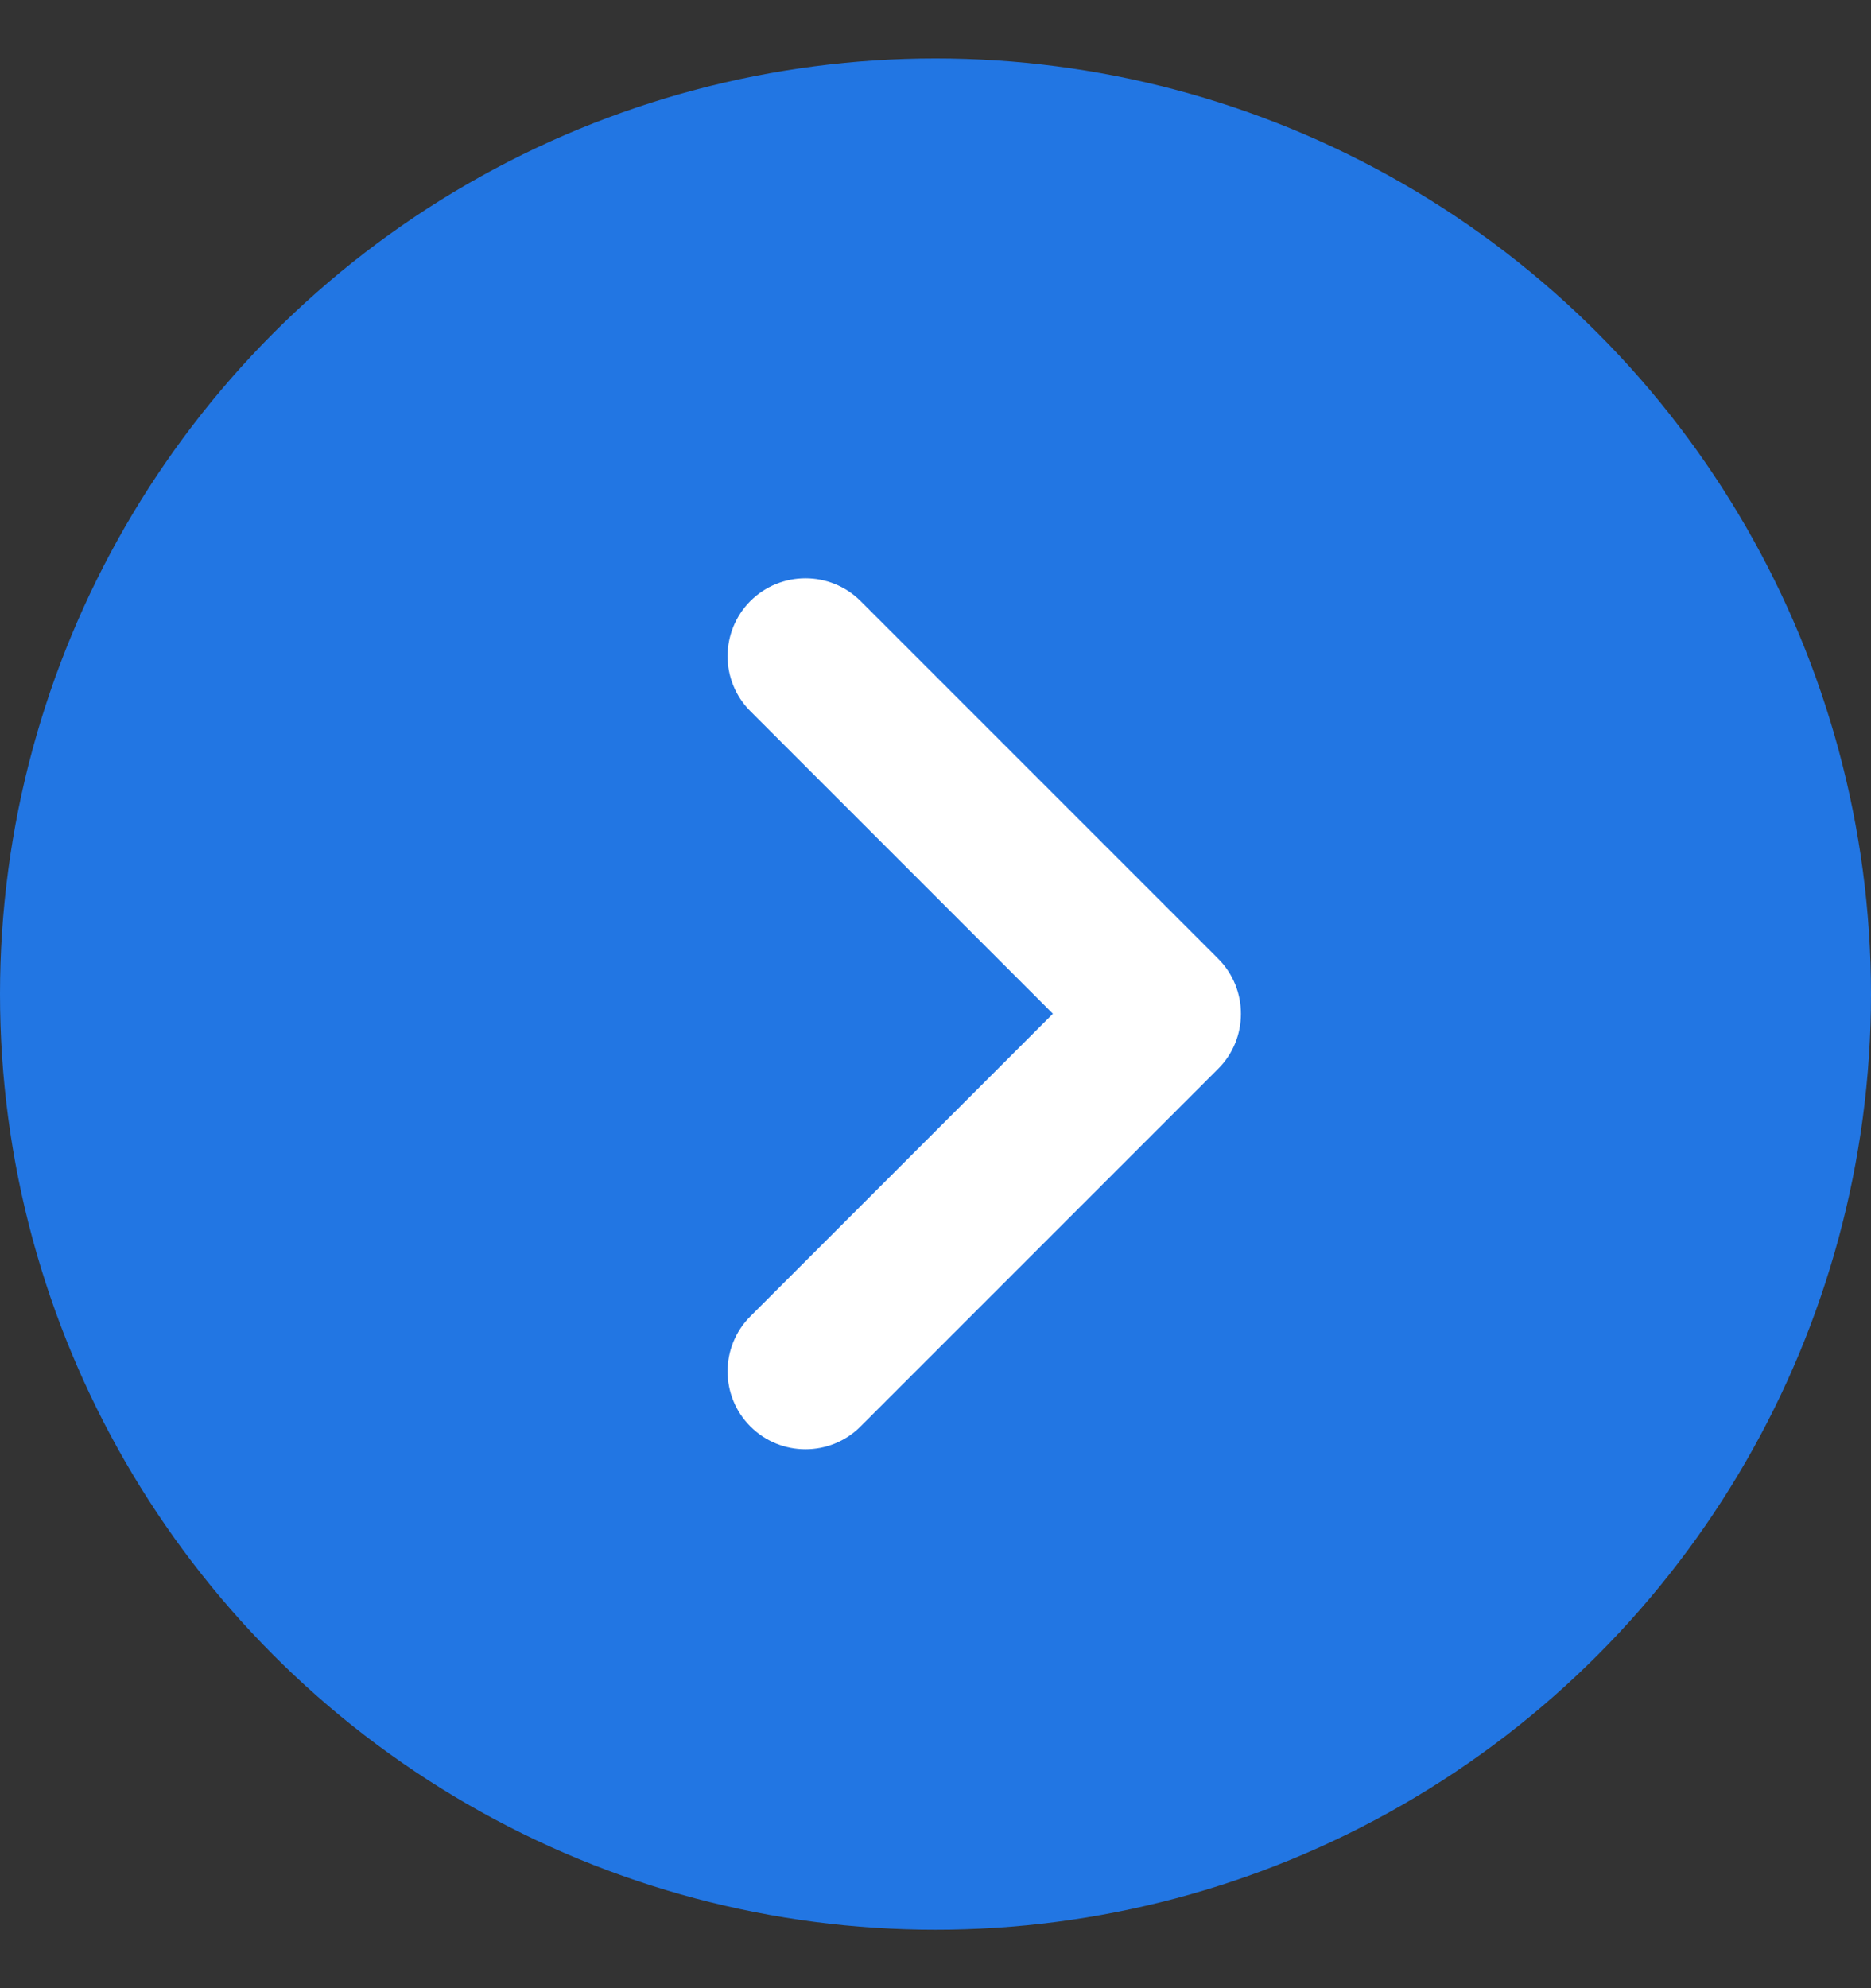
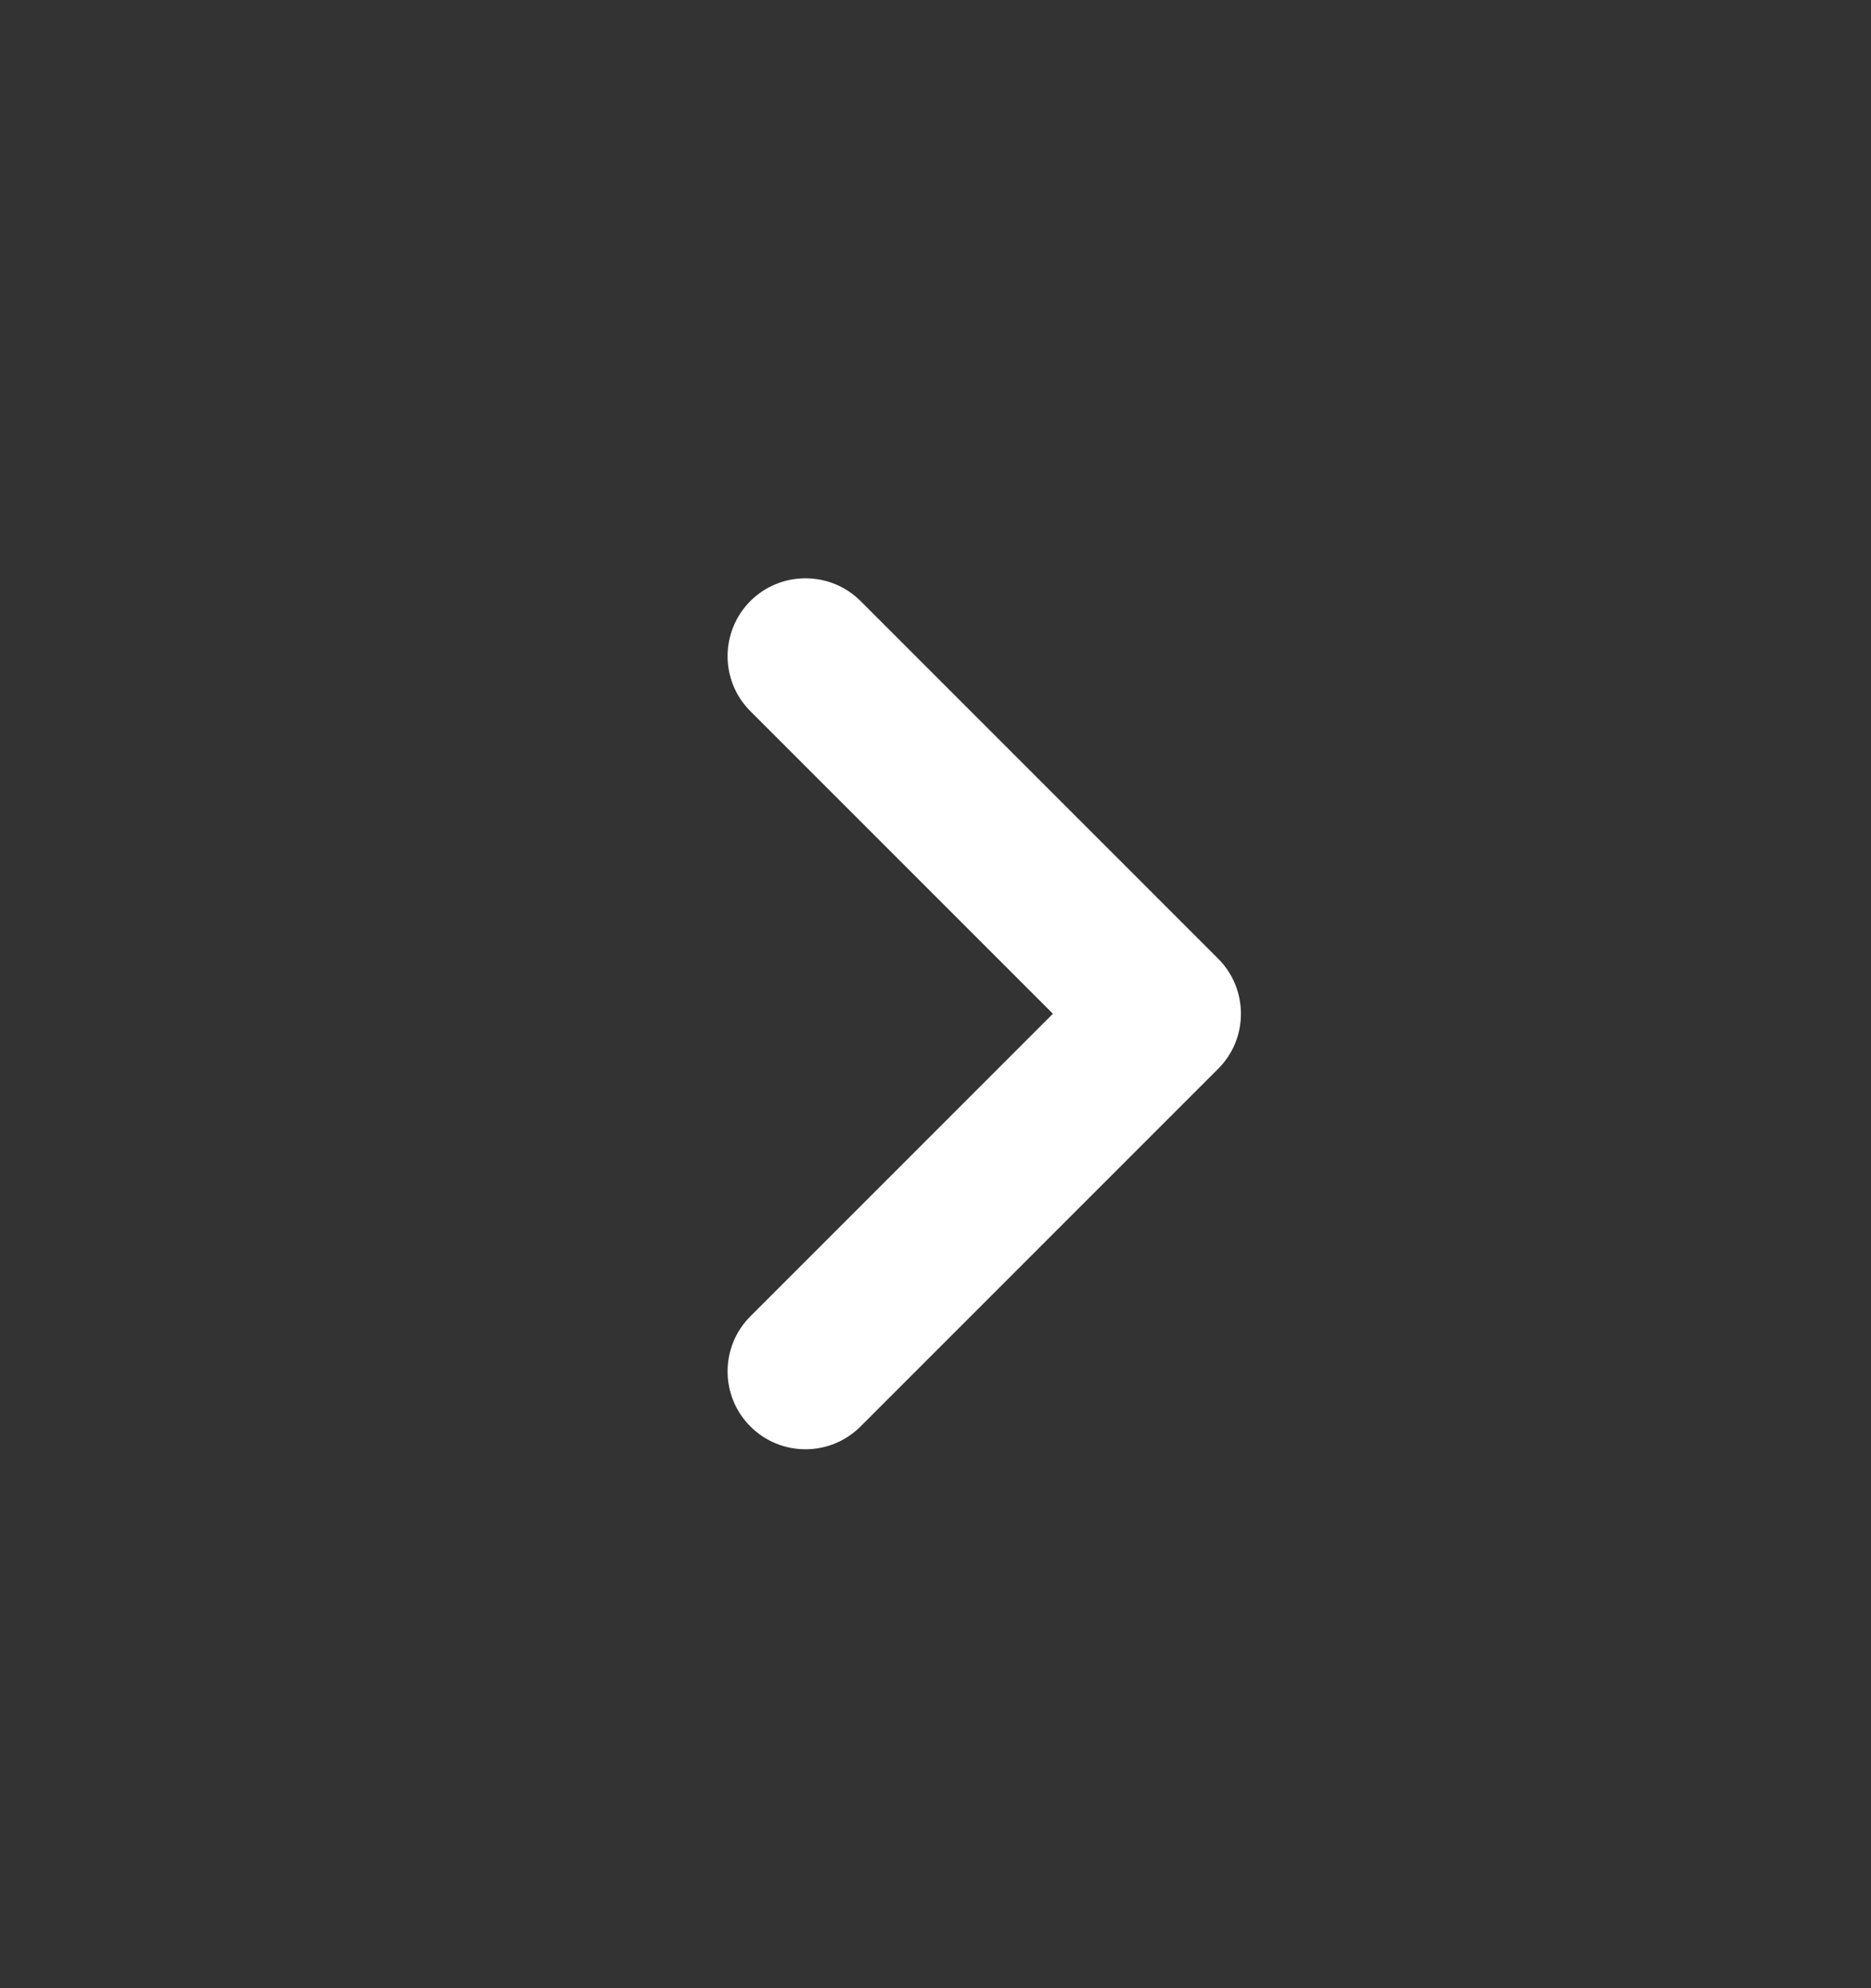
<svg xmlns="http://www.w3.org/2000/svg" width="100%" height="100%" viewBox="0 0 16 17" fill="none">
  <rect x="0" y="0" width="16" height="17" fill="#333333" stroke="none" />
-   <circle cx="8" cy="8.5" r="8" fill="#2276E3" />
  <path fill-rule="evenodd" clip-rule="evenodd" d="M6.417 5.139C6.157 5.4 6.157 5.822 6.417 6.081L9.004 8.668L6.417 11.255C6.157 11.515 6.157 11.937 6.417 12.197C6.677 12.457 7.099 12.457 7.359 12.197L10.417 9.139C10.677 8.88 10.677 8.457 10.417 8.197L7.359 5.139C7.099 4.88 6.677 4.88 6.417 5.139Z" fill="white" />
</svg>